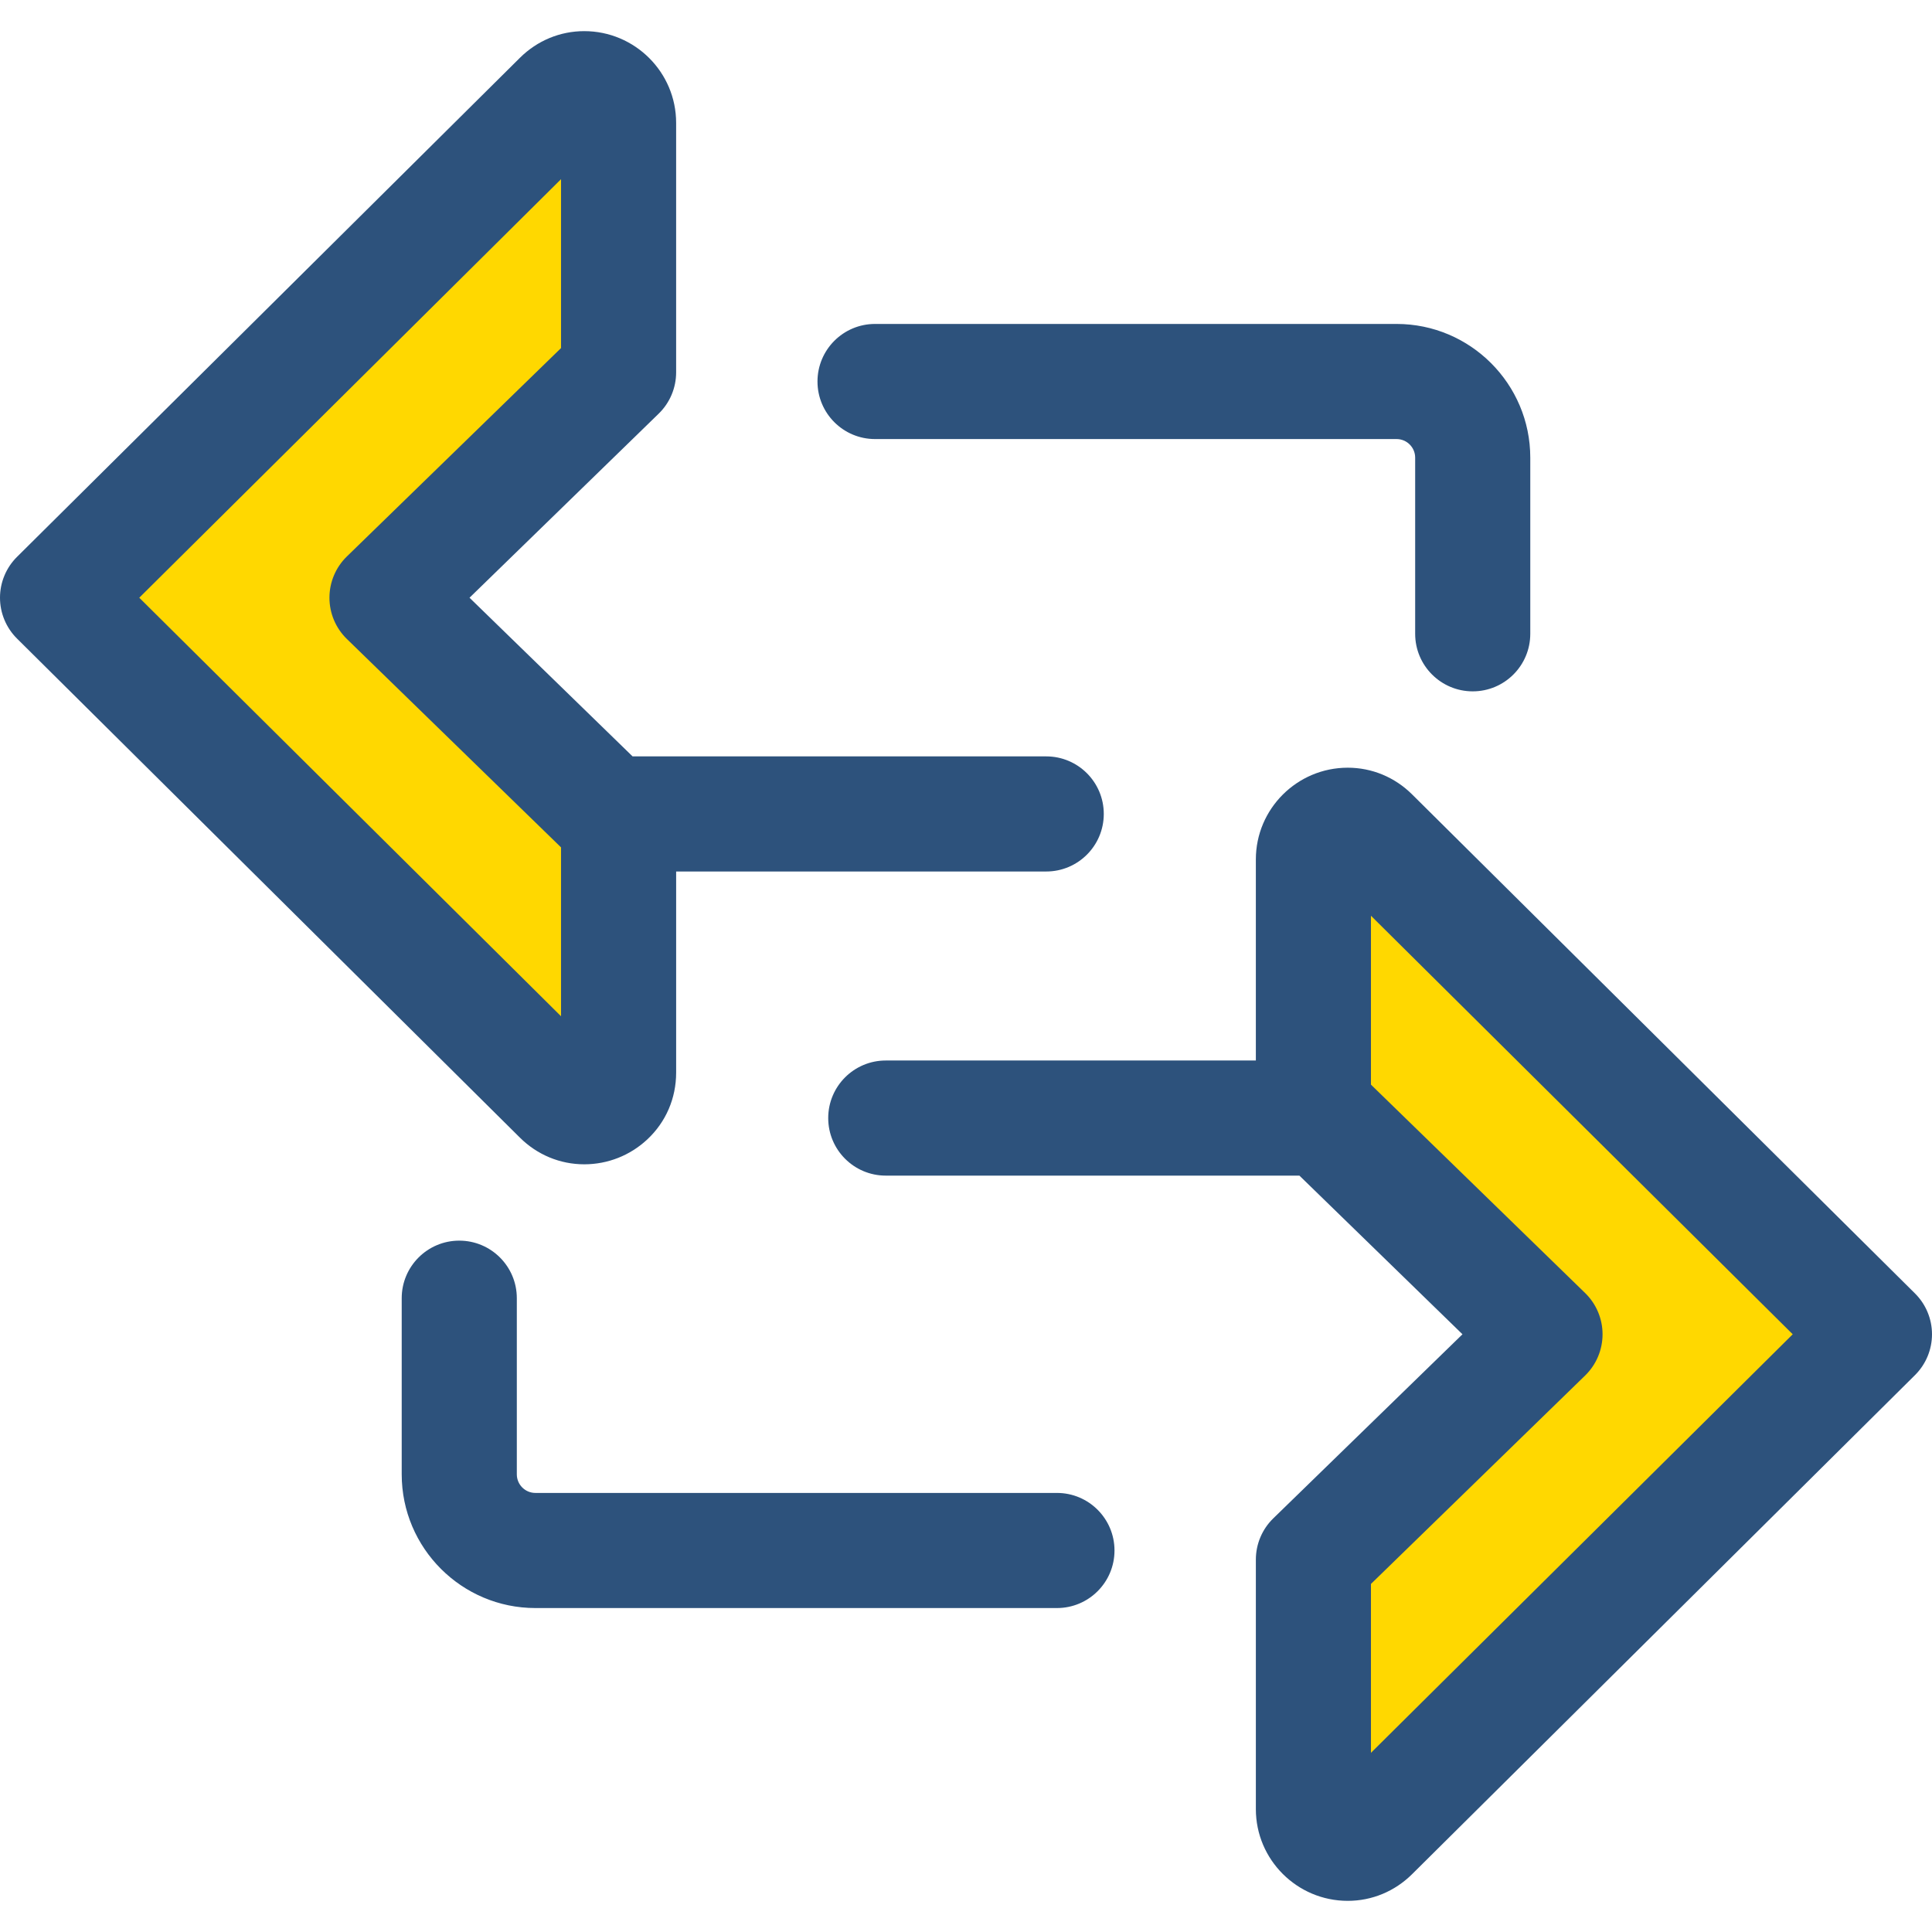
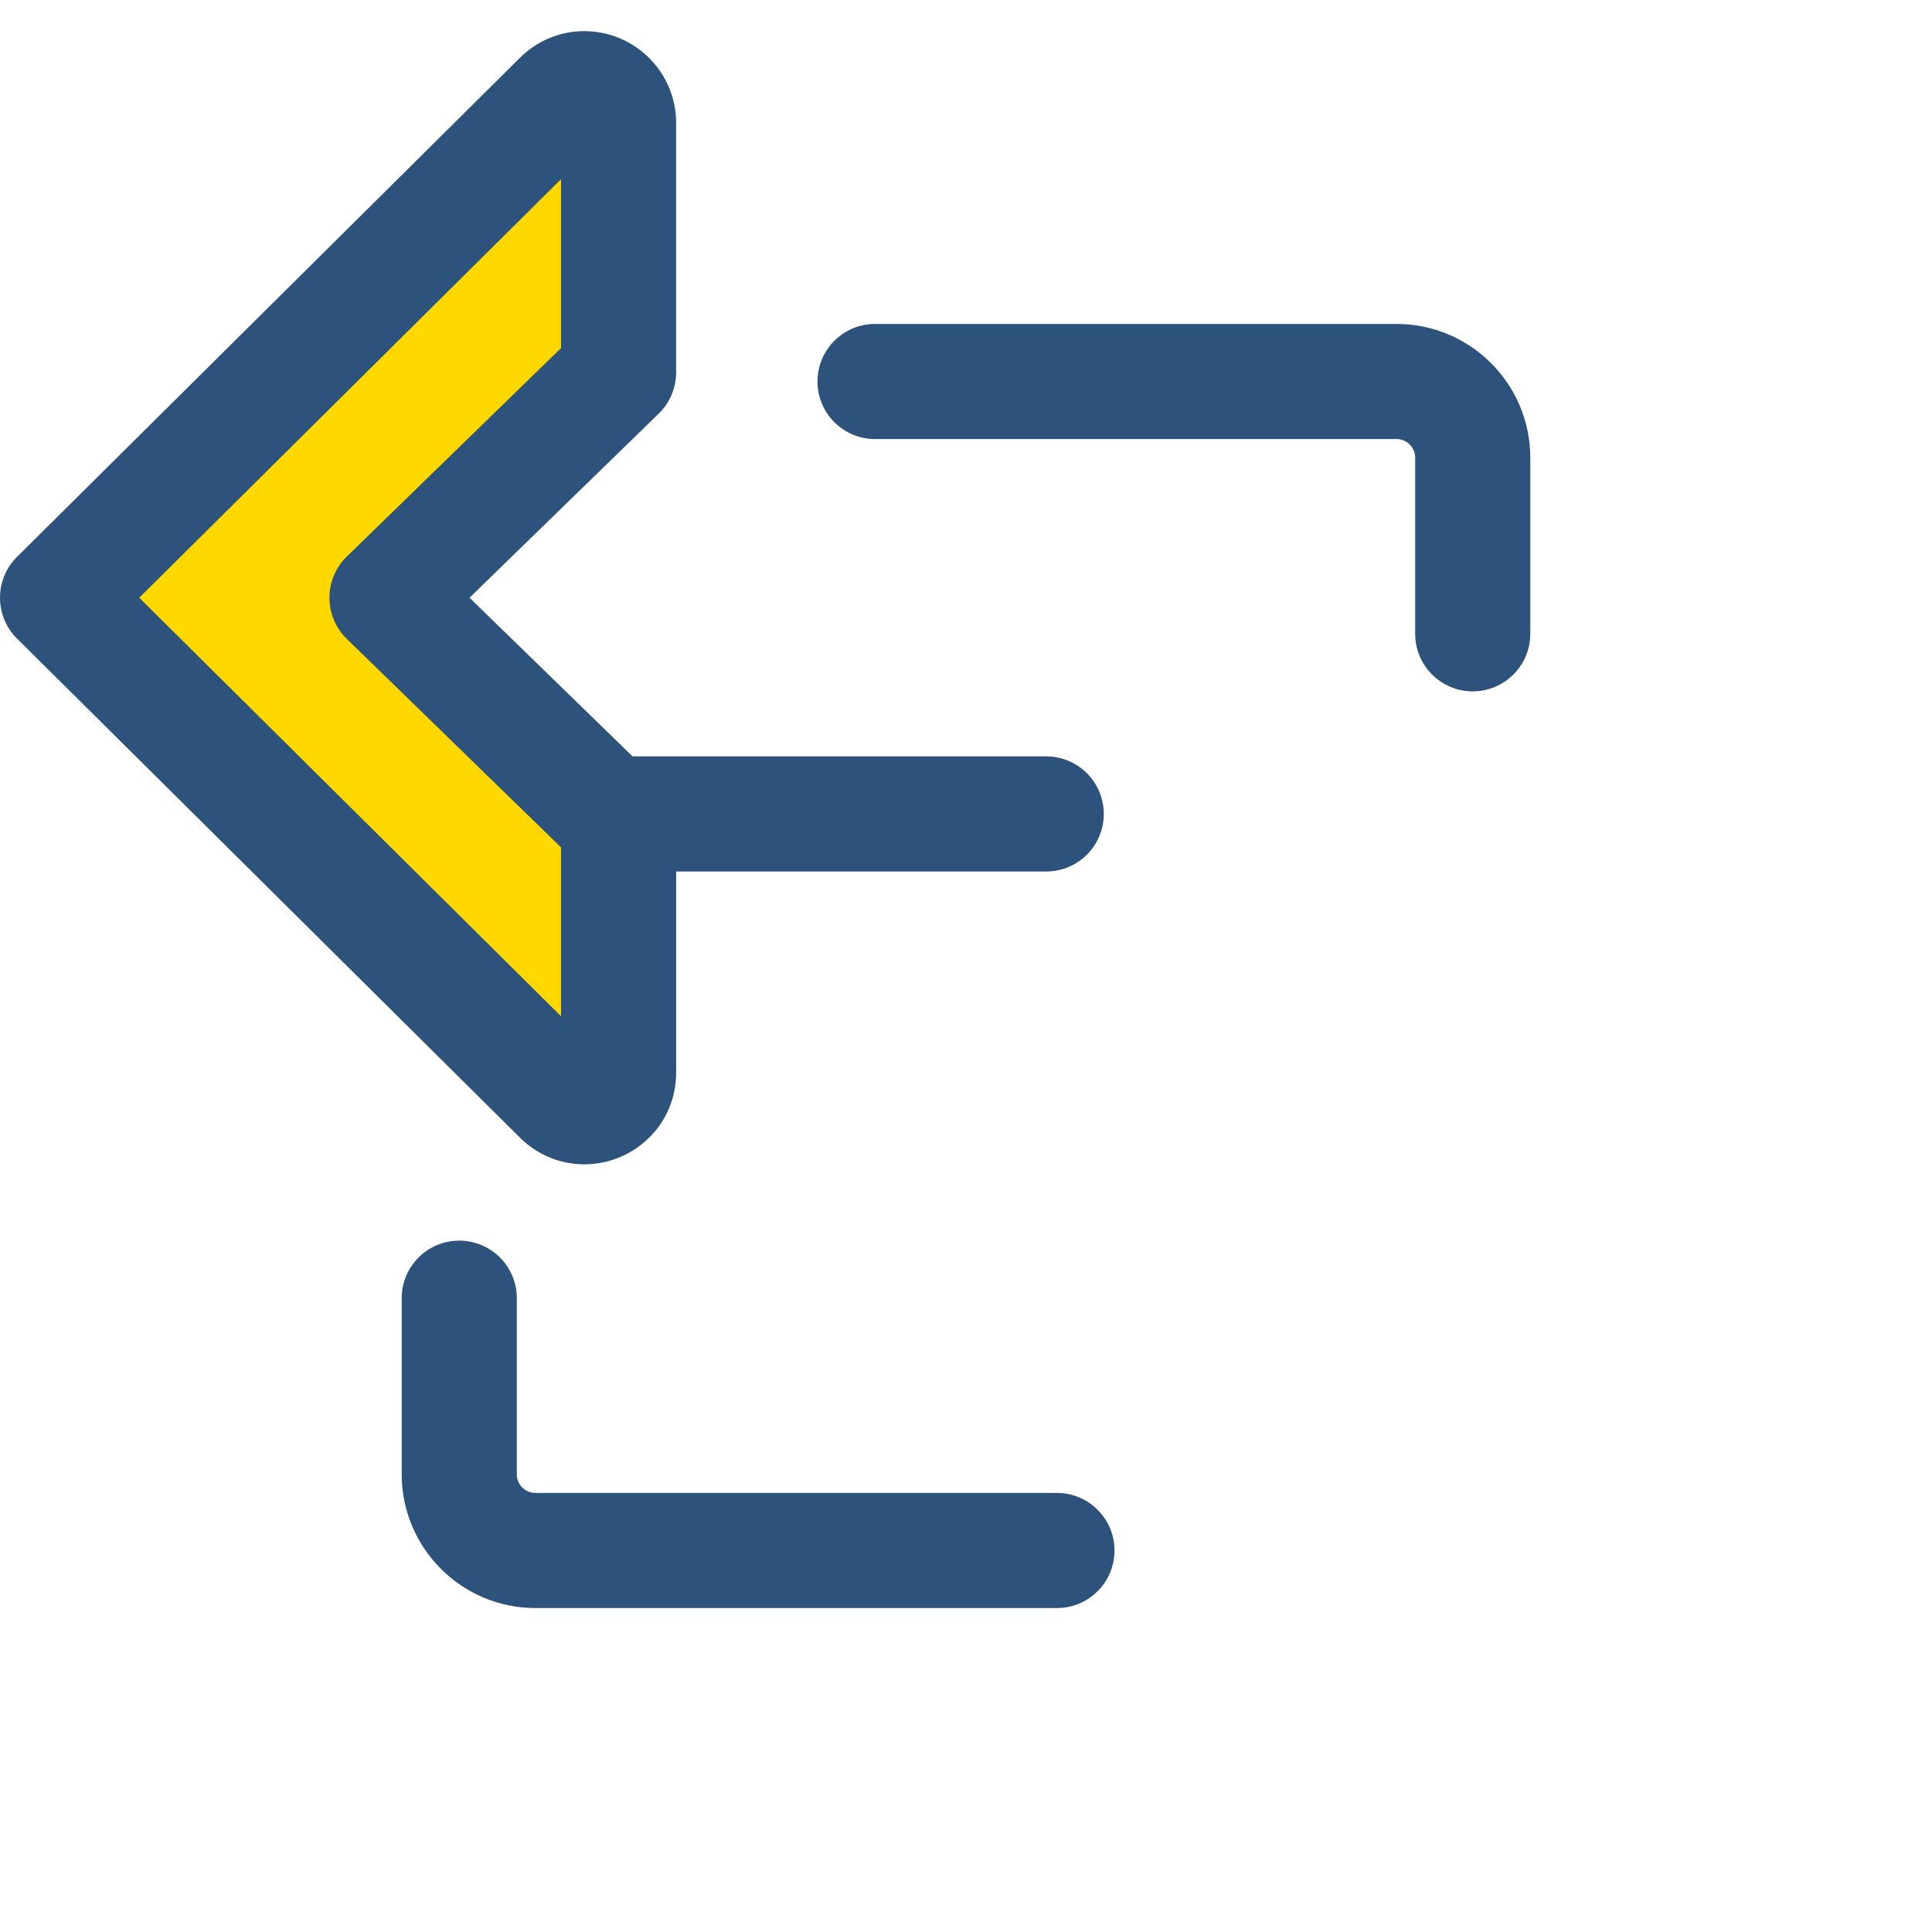
<svg xmlns="http://www.w3.org/2000/svg" height="800px" width="800px" id="Layer_1" viewBox="0 0 512.002 512.002" xml:space="preserve">
  <defs id="defs6" />
  <path style="fill:#2D527C;" d="M280.102,426.151H141.889c-19.536,0-35.431-15.894-35.431-35.431v-46.683  c0-8.424,6.829-15.253,15.253-15.253s15.253,6.829,15.253,15.253v46.683c0,2.715,2.209,4.925,4.925,4.925h138.213  c8.424,0,15.253,6.829,15.253,15.253S288.526,426.151,280.102,426.151z" id="path1" />
-   <path style="fill:#ffd800;fill-opacity:1" d="m 409.442,353.599 -61.375,59.72 v 66.123 c 0,8.035 9.701,12.074 15.404,6.415 L 496.747,353.6 363.471,221.344 c -5.703,-5.66 -15.404,-1.62 -15.404,6.415 v 66.123 z" id="path2" />
  <g id="g4">
-     <path style="fill:#2D527C;" d="M507.491,342.772L374.214,210.516c-4.593-4.558-10.645-7.067-17.045-7.067   c-13.429,0-24.354,10.904-24.354,24.309v53.289H234.74c-8.424,0-15.253,6.829-15.253,15.253s6.829,15.253,15.253,15.253h109.62   l43.212,42.046l-50.139,48.786c-2.951,2.871-4.616,6.814-4.616,10.932v66.123c0,13.403,10.926,24.307,24.354,24.309h0.002   c6.399,0,12.452-2.511,17.045-7.067l133.276-132.257c2.886-2.863,4.509-6.762,4.509-10.827   C512.002,349.534,510.377,345.635,507.491,342.772z M363.32,464.517v-44.758l56.758-55.228c2.951-2.871,4.616-6.813,4.616-10.932   c0-4.118-1.664-8.06-4.616-10.932l-56.758-55.228v-44.758l111.772,110.918L363.32,464.517z" id="path3" />
    <path style="fill:#2D527C;" d="M390.288,183.216c-8.424,0-15.253-6.829-15.253-15.253V121.28c0-2.715-2.209-4.925-4.925-4.925   H231.897c-8.424,0-15.253-6.829-15.253-15.253s6.829-15.253,15.253-15.253H370.11c19.536,0,35.431,15.894,35.431,35.431v46.683   C405.541,176.387,398.712,183.216,390.288,183.216z" id="path4" />
  </g>
  <path style="fill:#ffd800;fill-opacity:1" d="m 102.558,158.403 61.375,-59.72 V 32.561 c 0,-8.035 -9.701,-12.074 -15.404,-6.415 L 15.253,158.403 148.529,290.66 c 5.703,5.66 15.404,1.62 15.404,-6.415 v -66.123 z" id="path5" />
  <path style="fill:#2d527c" d="M 277.26,200.45 H 167.64 l -43.212,-42.046 50.139,-48.787 c 2.951,-2.871 4.616,-6.813 4.616,-10.932 V 32.561 c 0,-13.404 -10.926,-24.309 -24.354,-24.309 -6.4,0 -12.452,2.511 -17.045,7.067 L 4.509,147.576 C 1.623,150.439 0,154.338 0,158.403 c 0,4.065 1.623,7.964 4.509,10.827 l 133.277,132.257 c 4.591,4.556 10.645,7.067 17.045,7.067 v 0 c 6.222,0 12.155,-2.341 16.707,-6.594 4.931,-4.608 7.648,-10.9 7.648,-17.715 v -53.289 h 98.075 c 8.424,0 15.253,-6.829 15.253,-15.253 0,-8.424 -6.829,-15.253 -15.254,-15.253 z M 148.68,269.32 36.908,158.403 148.68,47.485 v 44.758 l -56.758,55.228 c -2.951,2.871 -4.616,6.813 -4.616,10.932 0,4.119 1.664,8.06 4.616,10.932 l 56.758,55.228 z" id="path6" />
</svg>